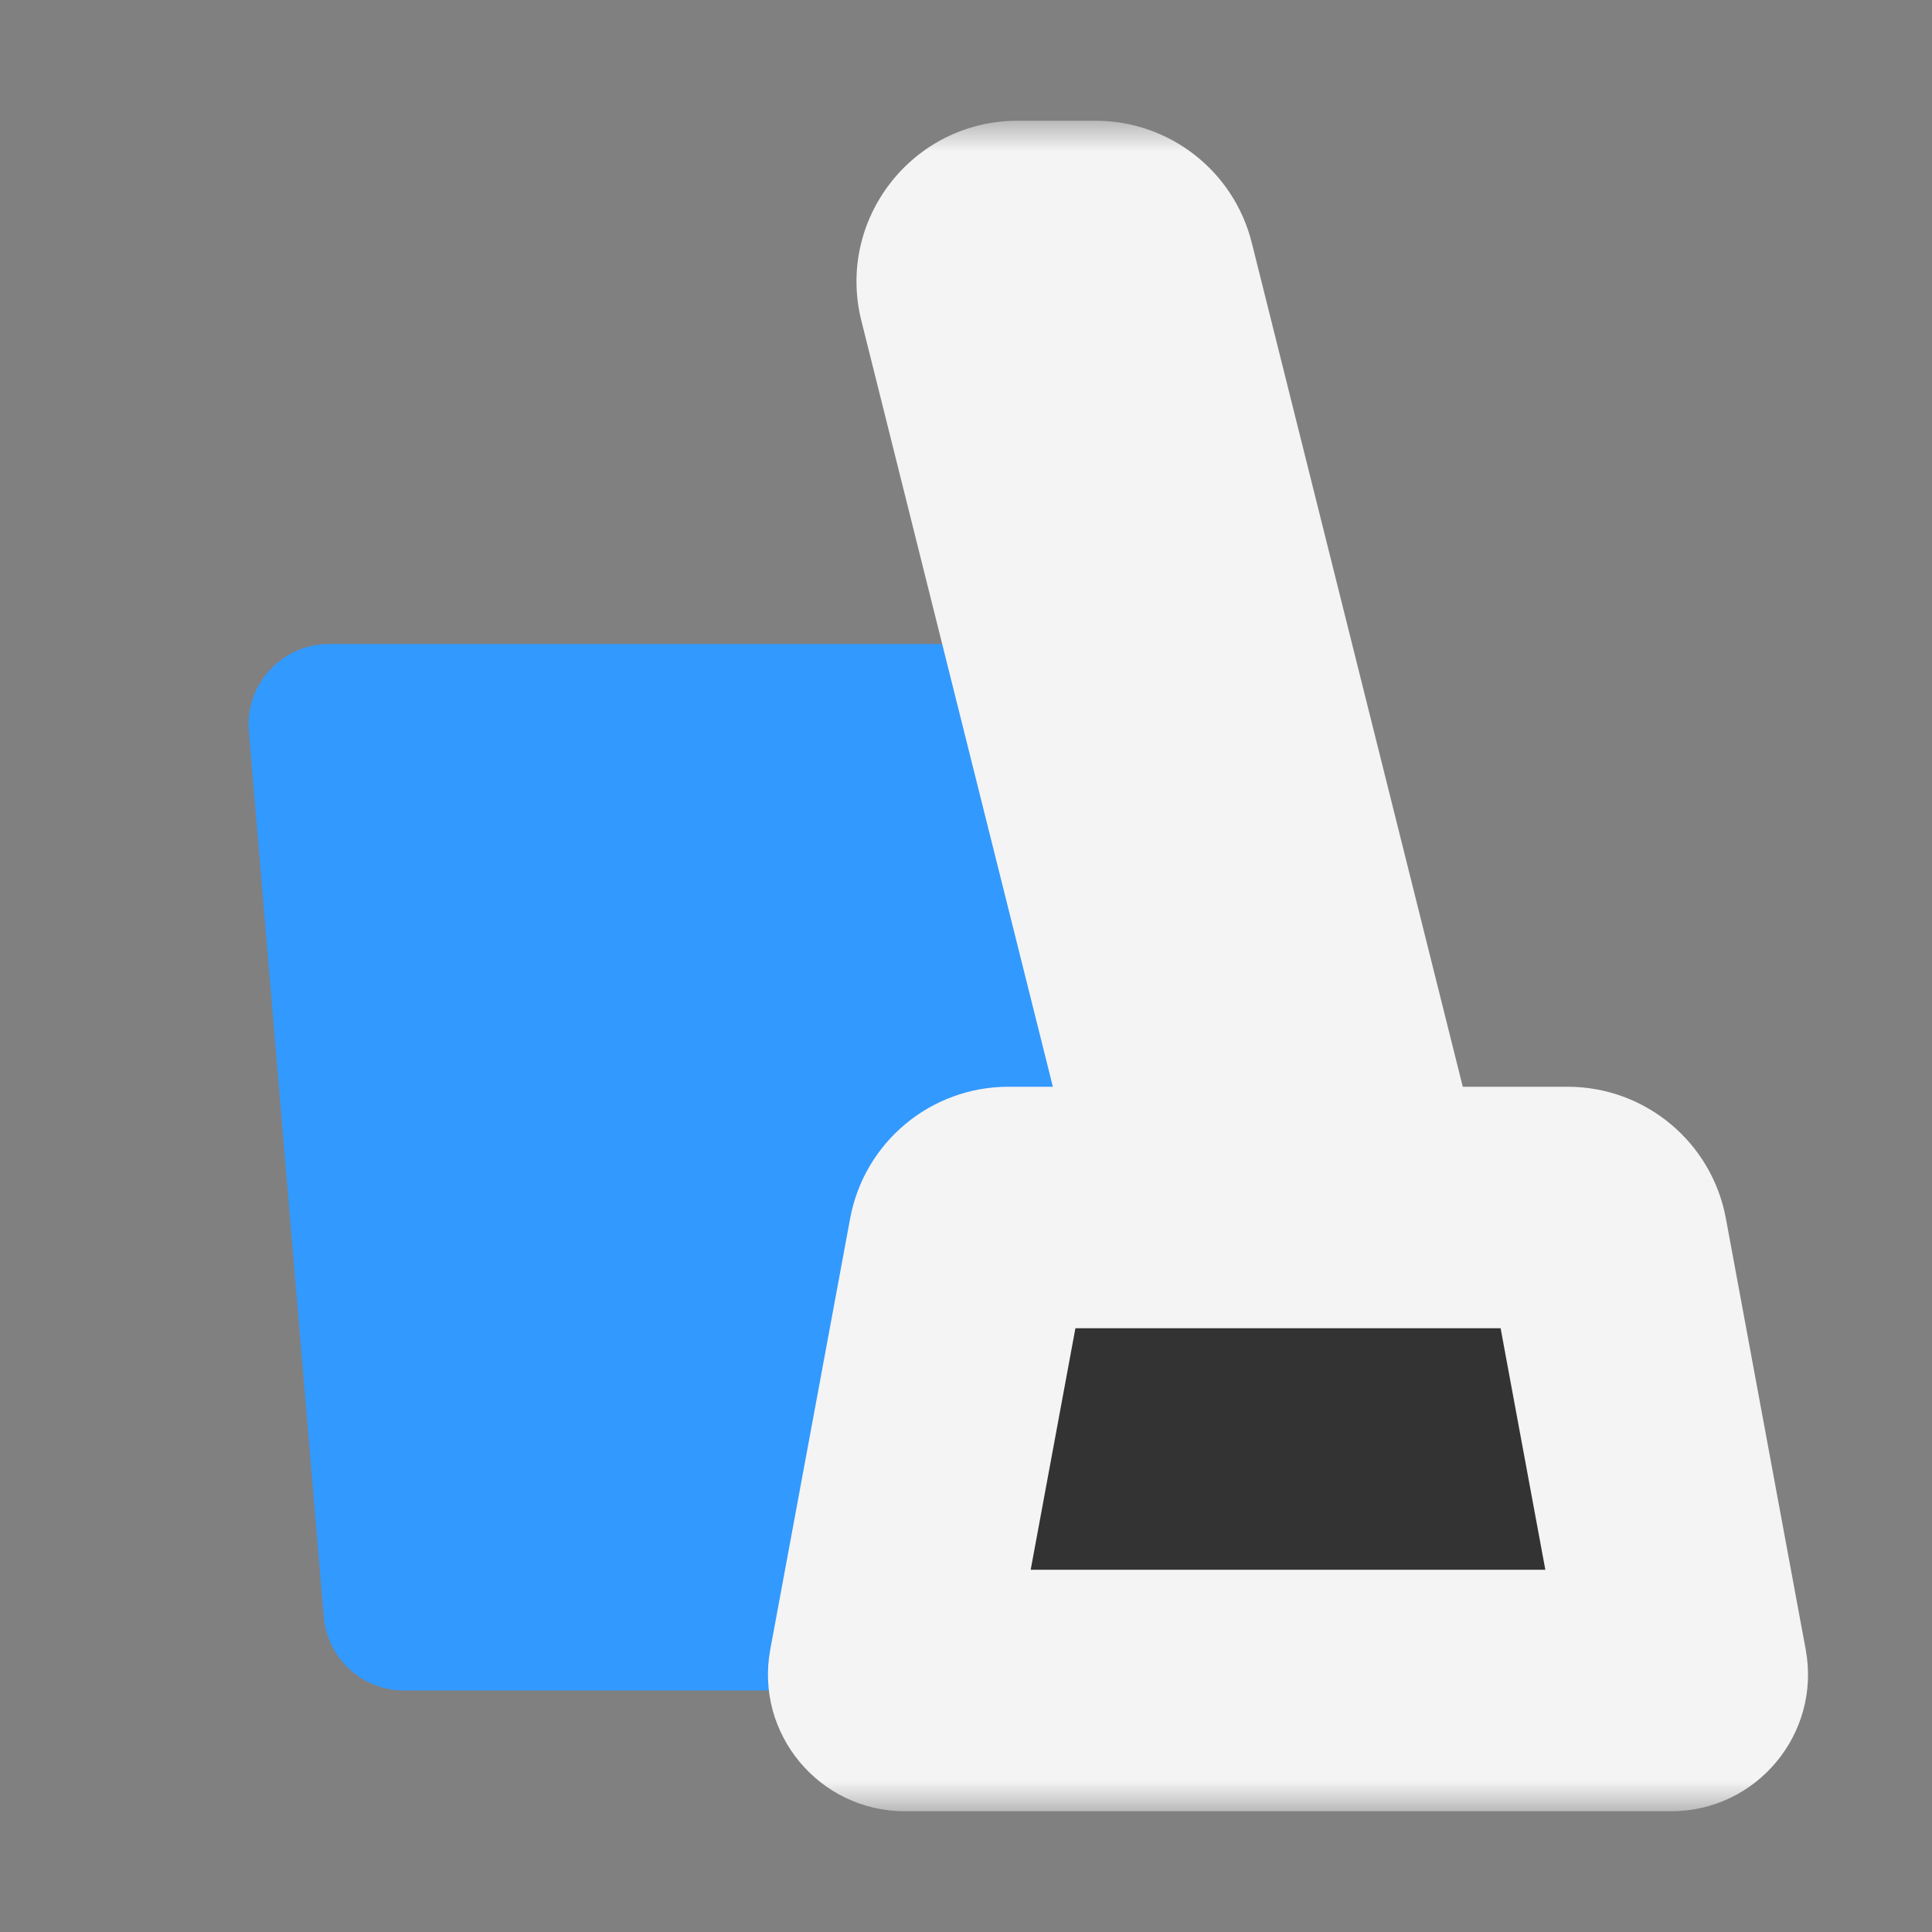
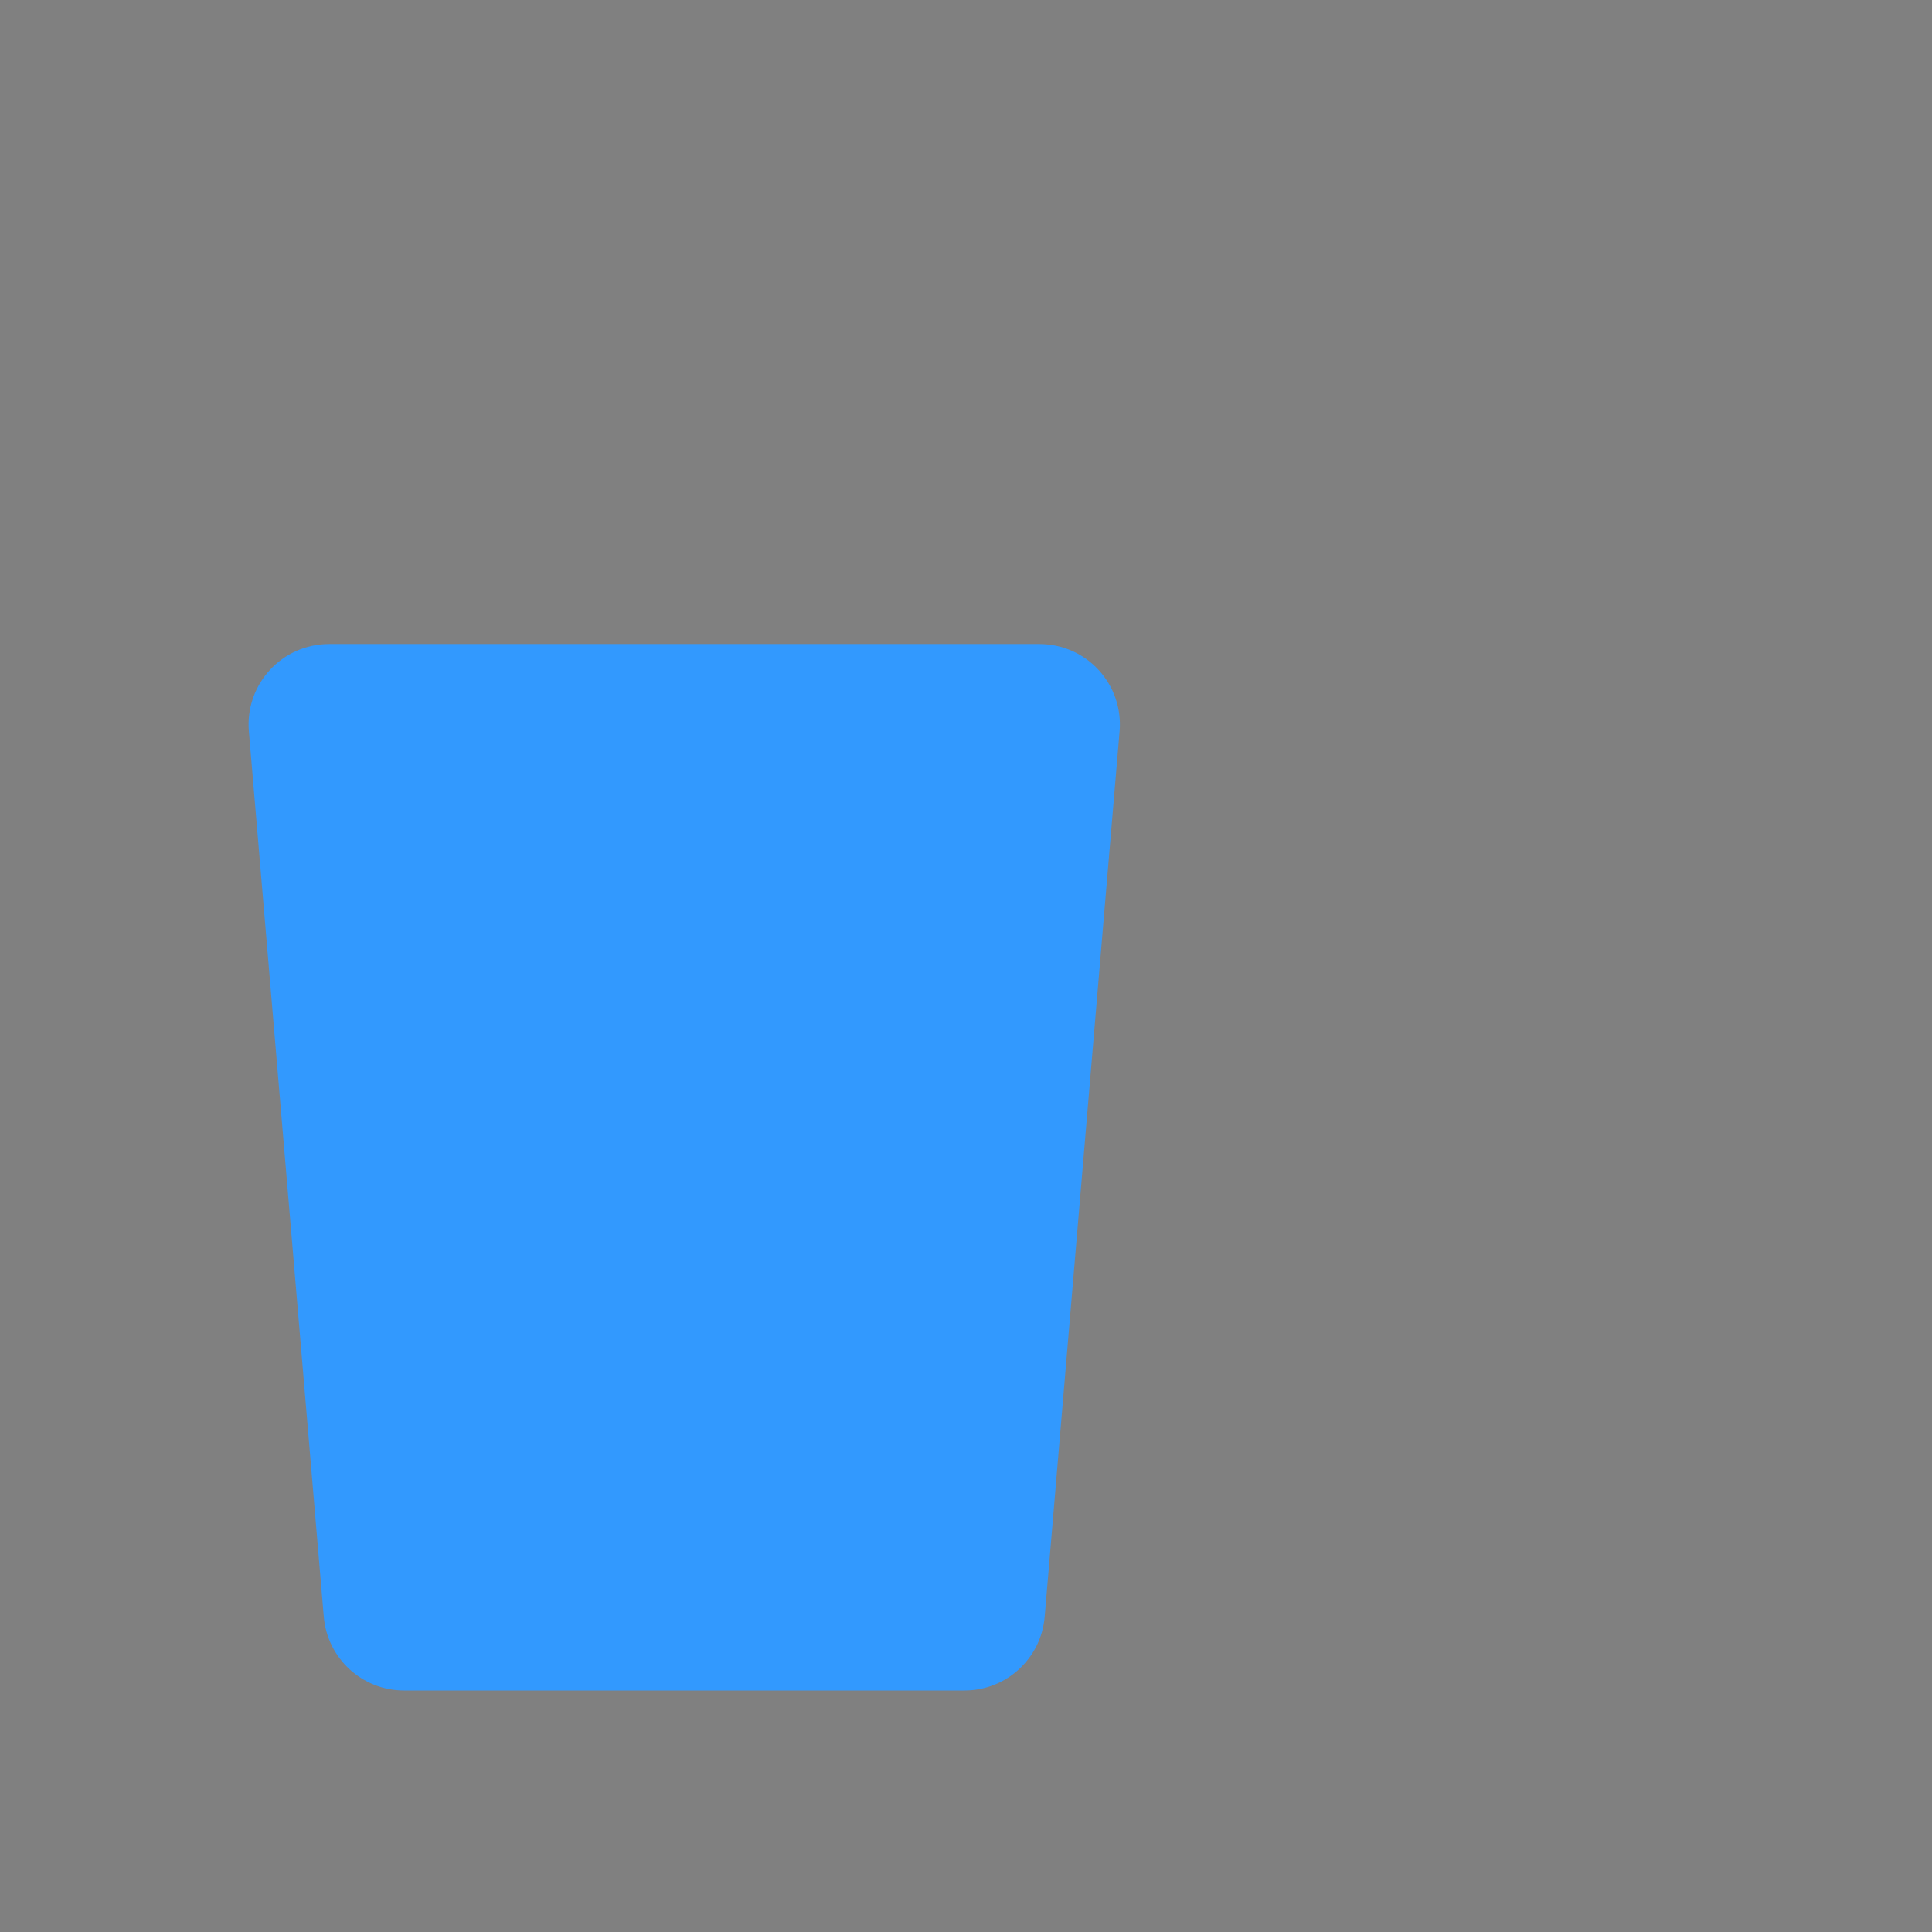
<svg xmlns="http://www.w3.org/2000/svg" width="32" height="32" viewBox="0 0 32 32" fill="none">
  <rect x="0" y="0" width="32" height="32" fill="#808080" stroke="none" />
  <path d="M4.122 12.112C4.057 11.334 4.67 10.667 5.451 10.667H17.216C17.997 10.667 18.61 11.334 18.544 12.112L17.303 26.779C17.245 27.469 16.668 28 15.975 28H6.692C5.999 28 5.422 27.469 5.363 26.779L4.122 12.112Z" fill="#3299FE" />
  <mask id="path-2-outside-1_3089_240" maskUnits="userSpaceOnUse" x="11.72" y="2" width="19" height="28" fill="black">
-     <rect fill="white" x="11.72" y="2" width="19" height="28" />
-     <path fill-rule="evenodd" clip-rule="evenodd" d="M16.854 4C16.42 4 16.102 4.408 16.207 4.828L20 20H16.703C16.381 20 16.106 20.229 16.047 20.545L14.725 27.685C14.695 27.849 14.82 28 14.987 28H27.679C27.846 28 27.972 27.849 27.942 27.685L26.619 20.545C26.561 20.229 26.285 20 25.964 20H22.667L18.793 4.505C18.719 4.208 18.452 4 18.146 4H16.854Z" />
-   </mask>
-   <path fill-rule="evenodd" clip-rule="evenodd" d="M16.854 4C16.42 4 16.102 4.408 16.207 4.828L20 20H16.703C16.381 20 16.106 20.229 16.047 20.545L14.725 27.685C14.695 27.849 14.82 28 14.987 28H27.679C27.846 28 27.972 27.849 27.942 27.685L26.619 20.545C26.561 20.229 26.285 20 25.964 20H22.667L18.793 4.505C18.719 4.208 18.452 4 18.146 4H16.854Z" fill="#333333" />
+     </mask>
  <path d="M16.207 4.828L14.267 5.313V5.313L16.207 4.828ZM20 20V22H22.562L21.94 19.515L20 20ZM16.047 20.545L14.081 20.181L14.081 20.181L16.047 20.545ZM14.725 27.685L12.758 27.321H12.758L14.725 27.685ZM27.942 27.685L29.908 27.321L27.942 27.685ZM26.619 20.545L24.653 20.91L26.619 20.545ZM22.667 20L20.726 20.485L21.105 22H22.667V20ZM18.793 4.505L16.853 4.99L16.853 4.99L18.793 4.505ZM18.147 4.343C18.358 5.185 17.721 6 16.854 6V2C15.119 2 13.846 3.63 14.267 5.313L18.147 4.343ZM21.94 19.515L18.147 4.343L14.267 5.313L18.06 20.485L21.94 19.515ZM16.703 22H20V18H16.703V22ZM18.014 20.91C17.897 21.541 17.345 22 16.703 22V18C15.417 18 14.315 18.917 14.081 20.181L18.014 20.91ZM16.692 28.049L18.014 20.91L14.081 20.181L12.758 27.321L16.692 28.049ZM14.987 26C16.071 26 16.889 26.983 16.692 28.049L12.758 27.321C12.5 28.714 13.57 30 14.987 30V26ZM27.679 26H14.987V30H27.679V26ZM25.975 28.049C25.778 26.983 26.596 26 27.679 26V30C29.097 30 30.166 28.714 29.908 27.321L25.975 28.049ZM24.653 20.91L25.975 28.049L29.908 27.321L28.586 20.181L24.653 20.91ZM25.964 22C25.321 22 24.77 21.541 24.653 20.91L28.586 20.181C28.352 18.917 27.25 18 25.964 18V22ZM22.667 22H25.964V18H22.667V22ZM16.853 4.99L20.726 20.485L24.607 19.515L20.733 4.02L16.853 4.99ZM18.146 6C17.534 6 17.001 5.584 16.853 4.99L20.733 4.02C20.436 2.833 19.37 2 18.146 2V6ZM16.854 6H18.146V2H16.854V6Z" fill="#F4F4F4" mask="url(#path-2-outside-1_3089_240)" />
</svg>